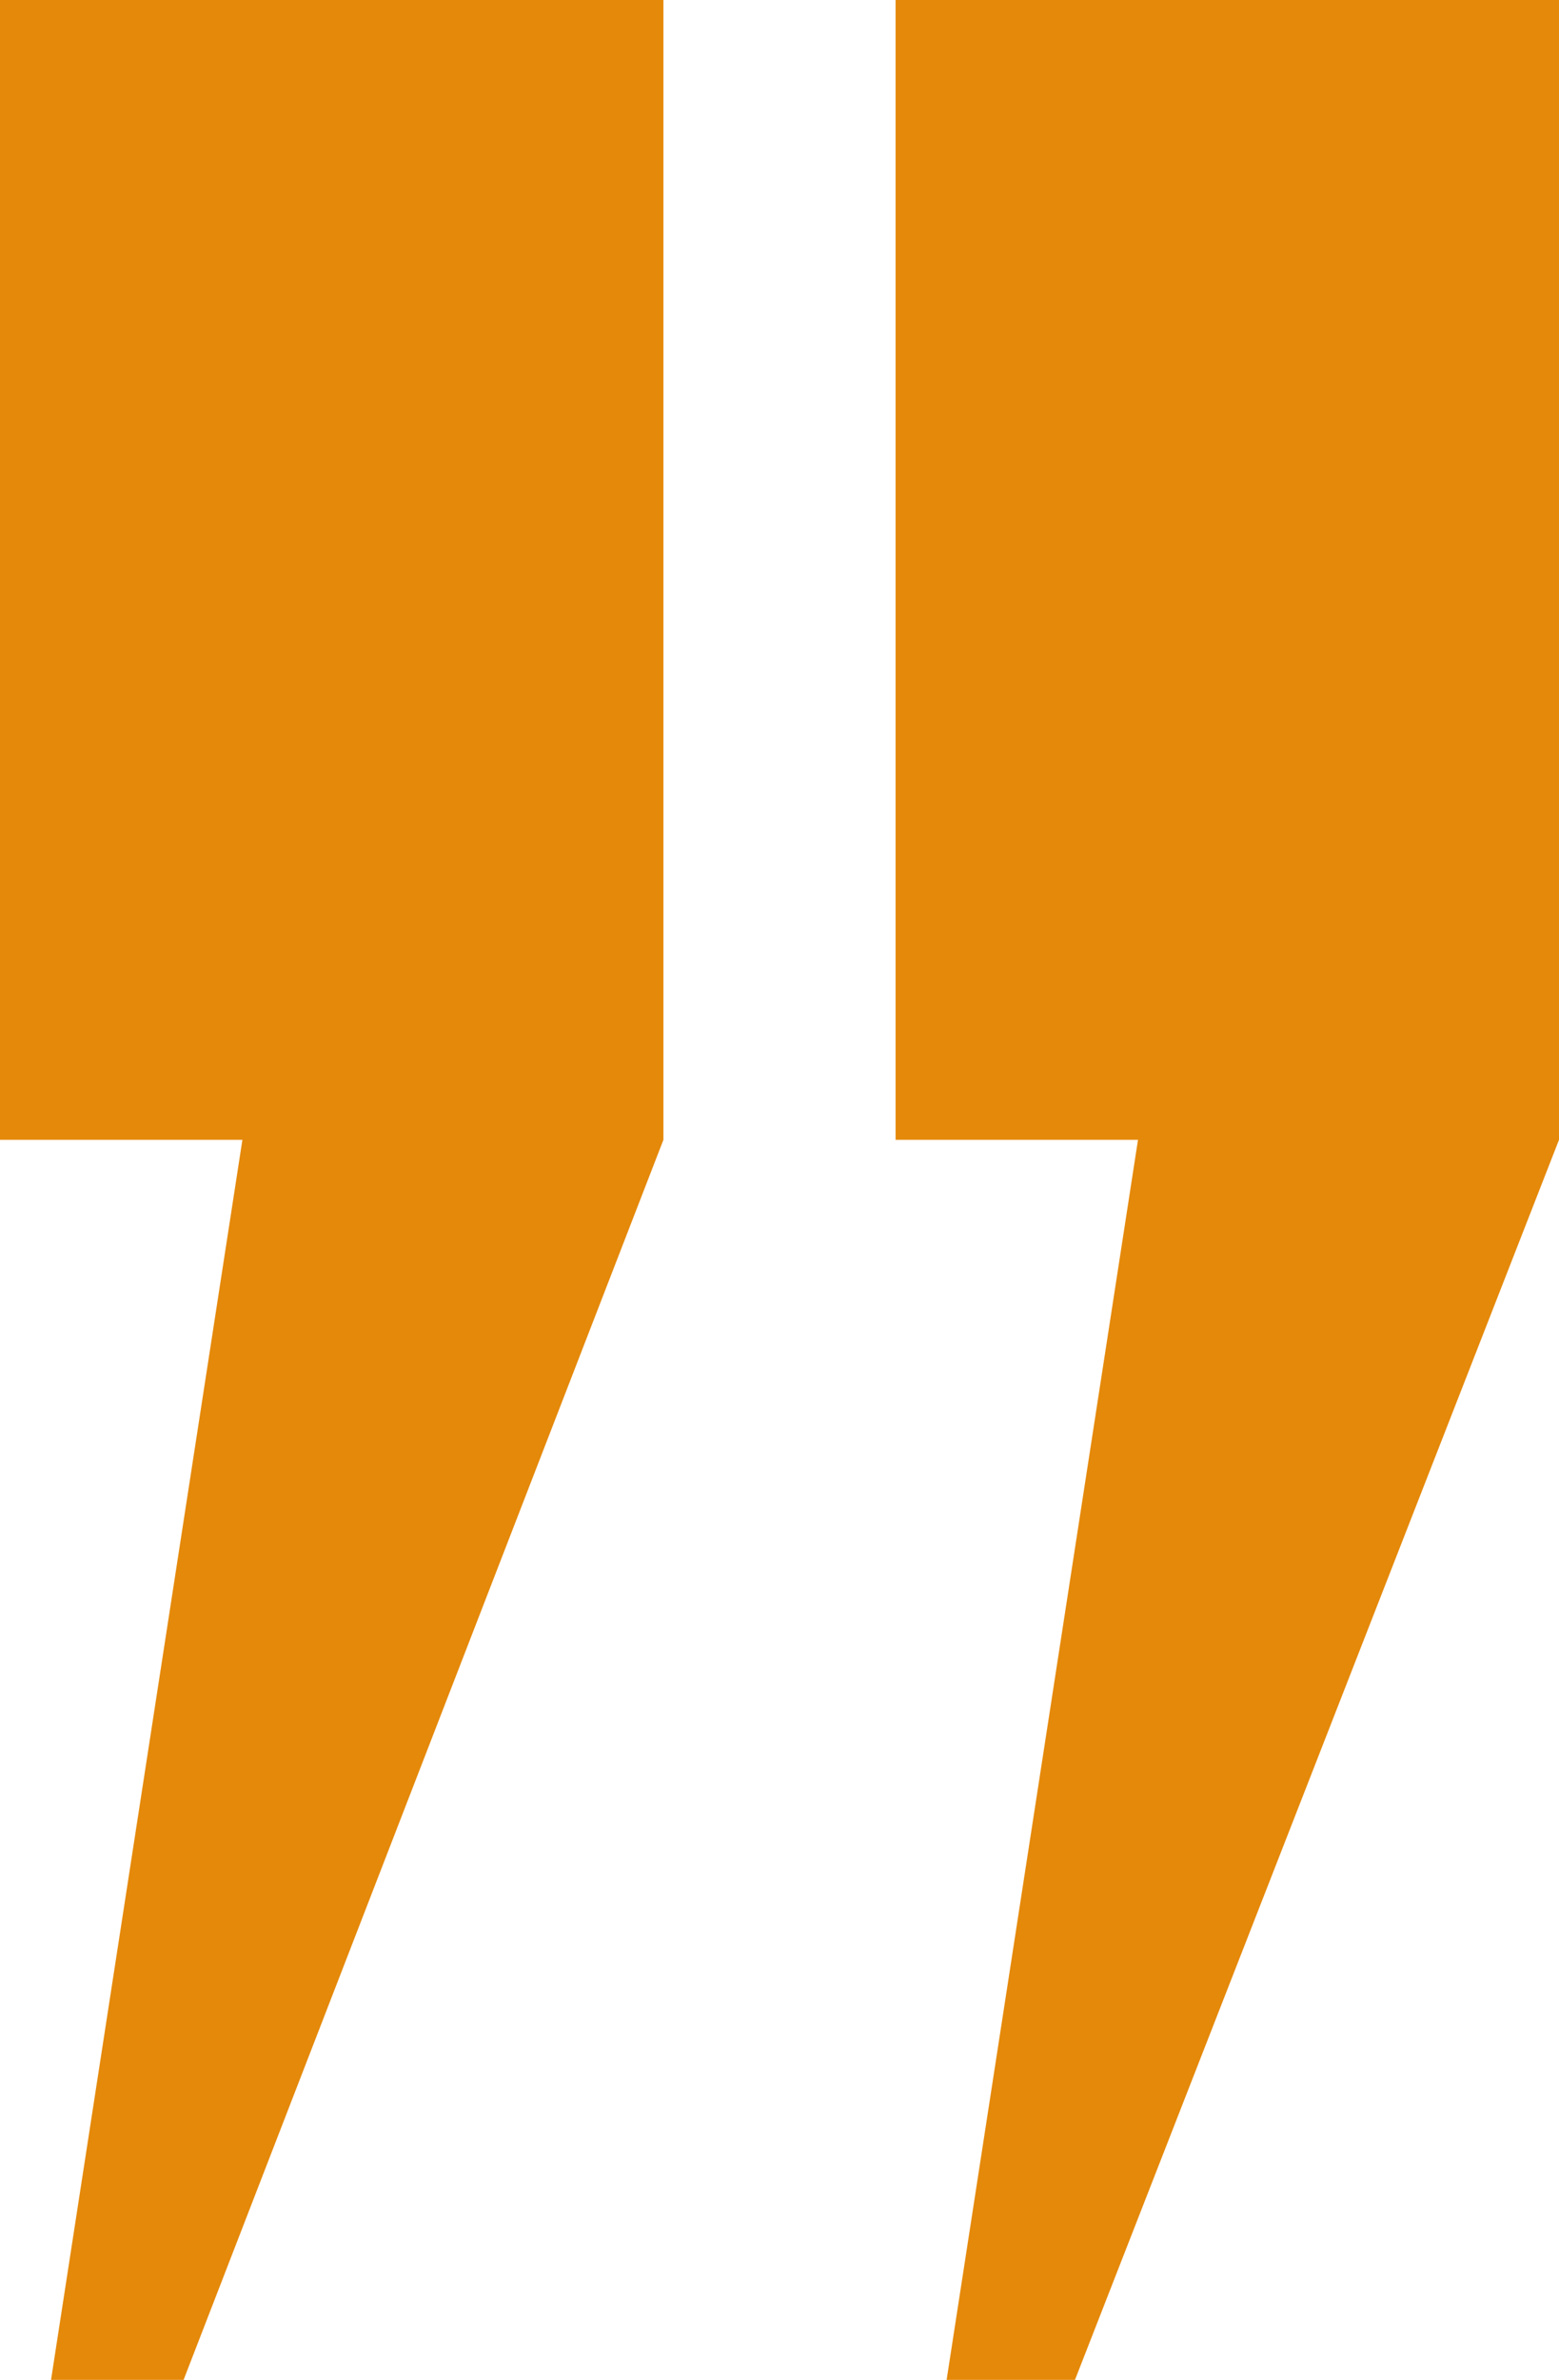
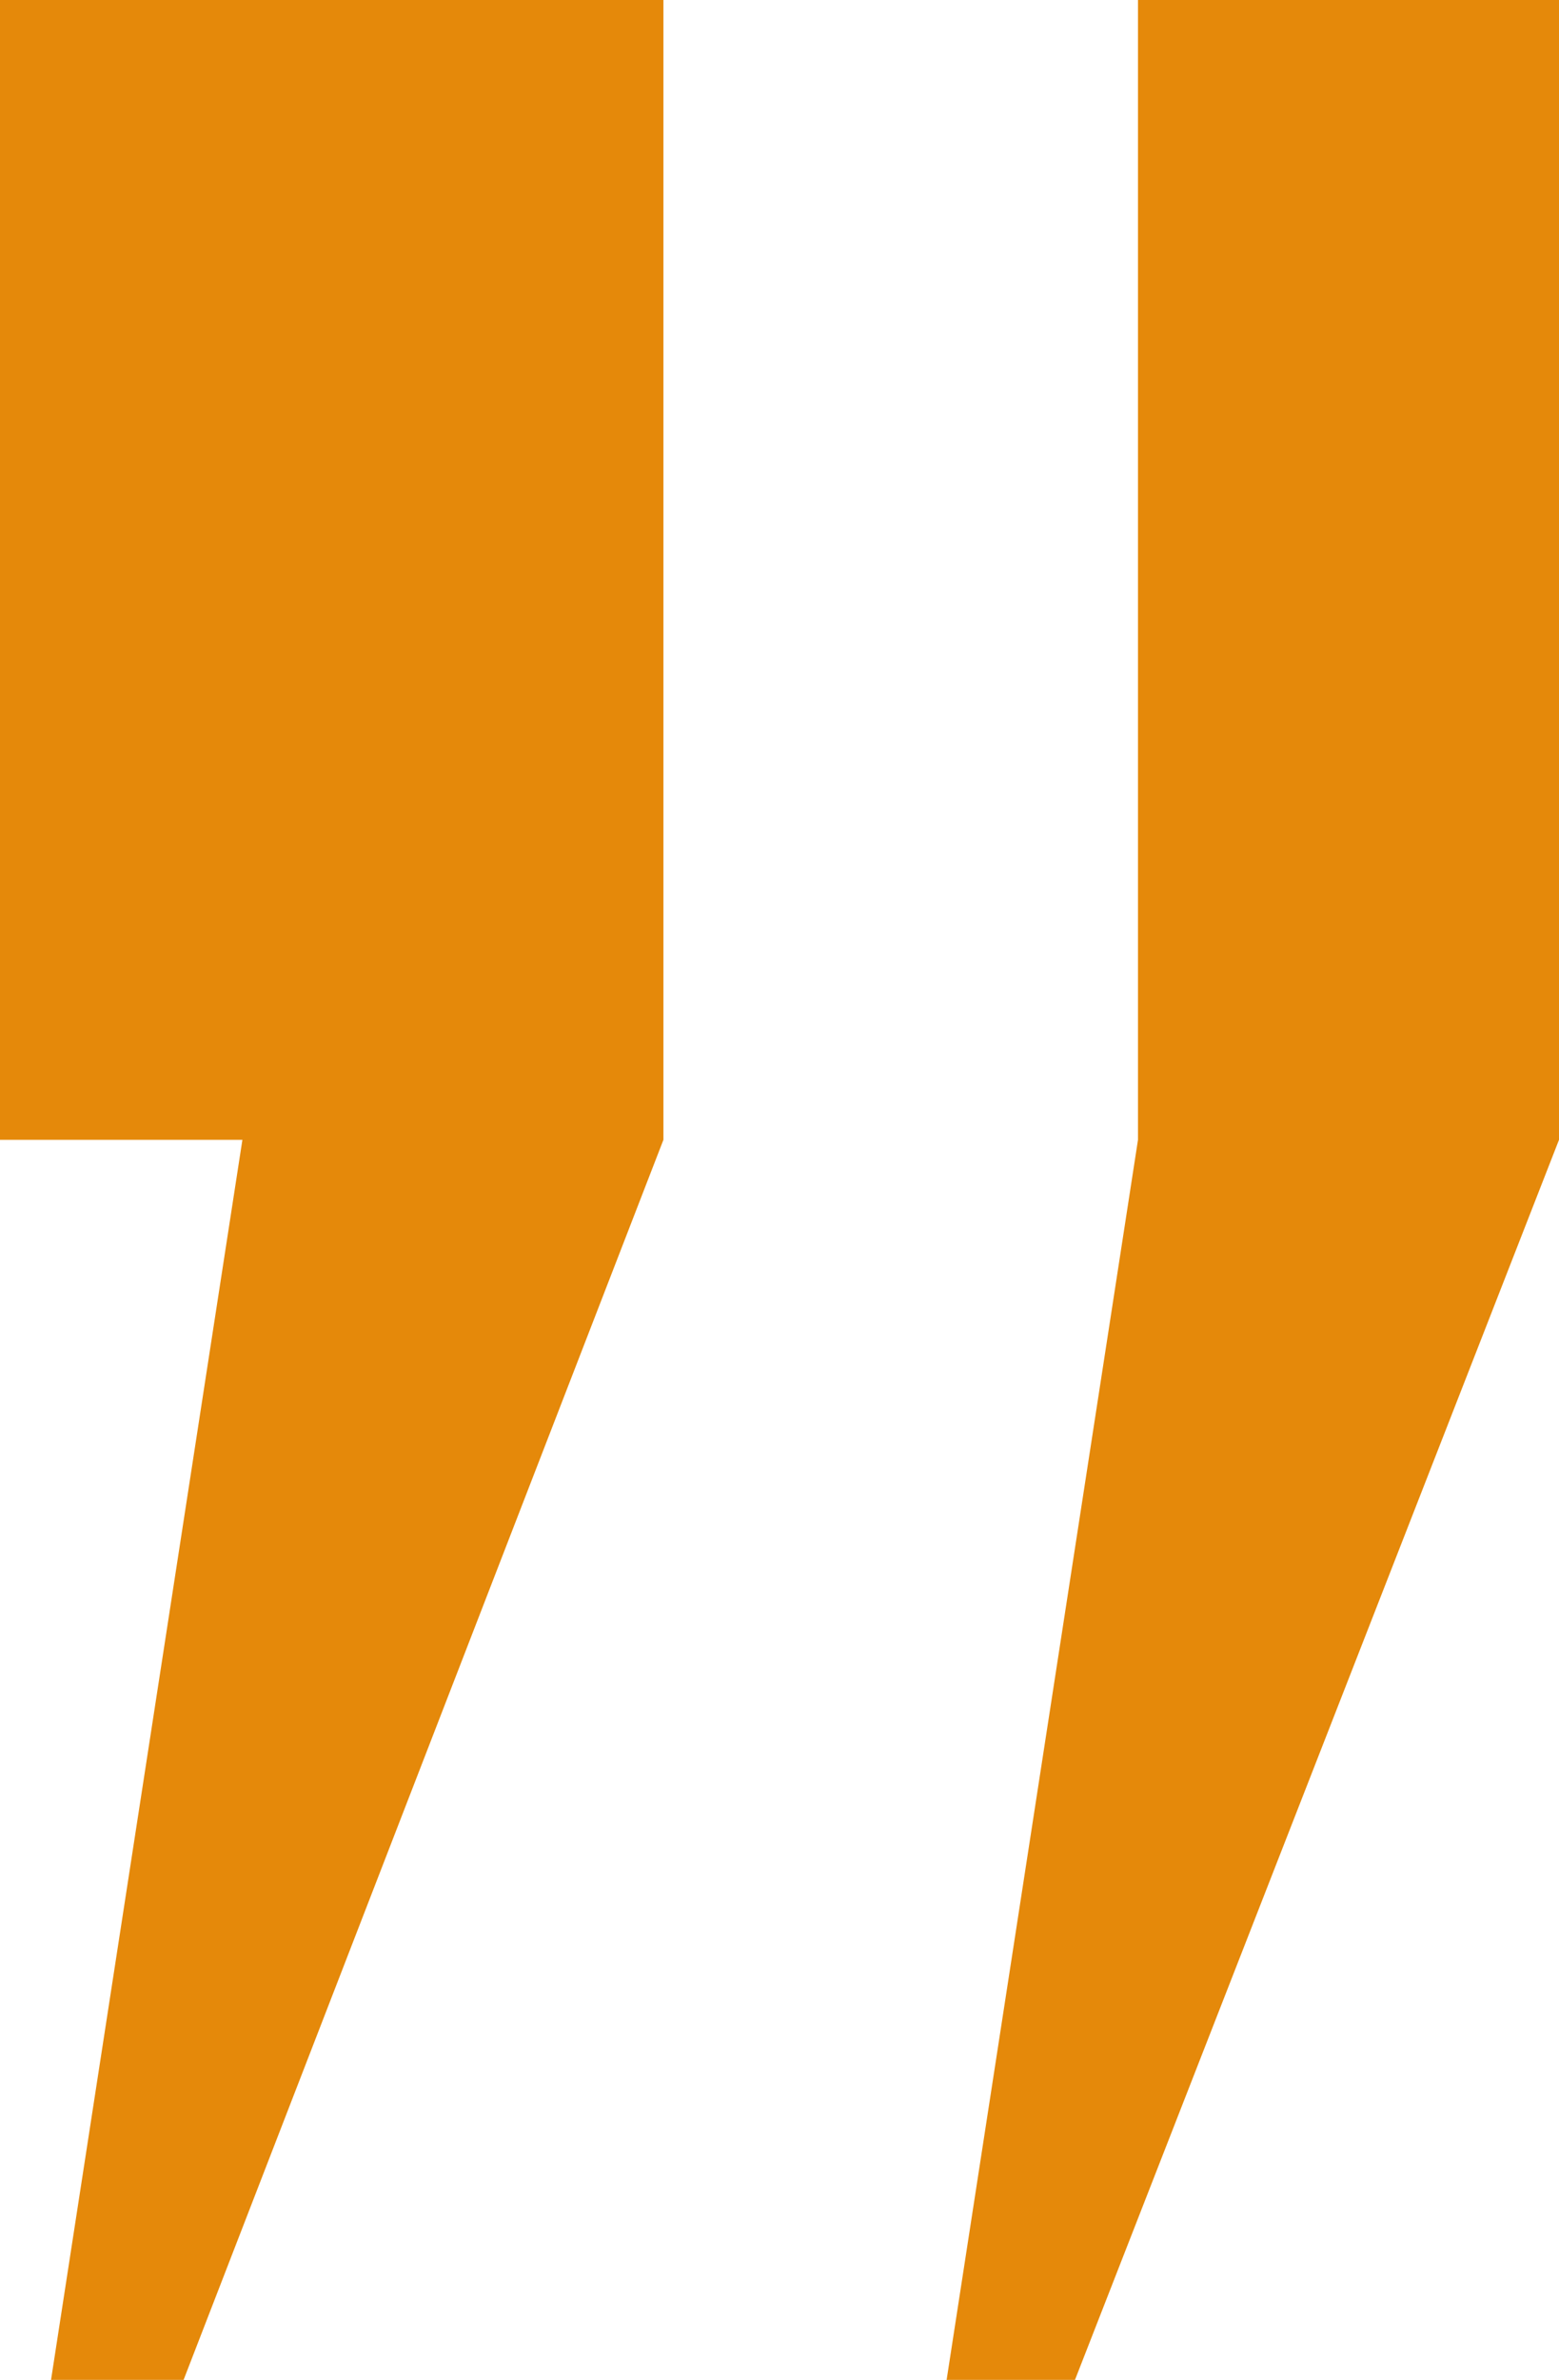
<svg xmlns="http://www.w3.org/2000/svg" width="196" height="299" viewBox="0 0 196 299" fill="none">
-   <path d="M119.011 299L143.07 143.205H112.595V0L196 0V143.205L135.149 299H119.011ZM6.416 299L30.475 143.205H0L0 0L83.405 0V143.205L23.082 299H6.416Z" fill="#E5890A" />
+   <path d="M119.011 299L143.07 143.205V0L196 0V143.205L135.149 299H119.011ZM6.416 299L30.475 143.205H0L0 0L83.405 0V143.205L23.082 299H6.416Z" fill="#E5890A" />
</svg>